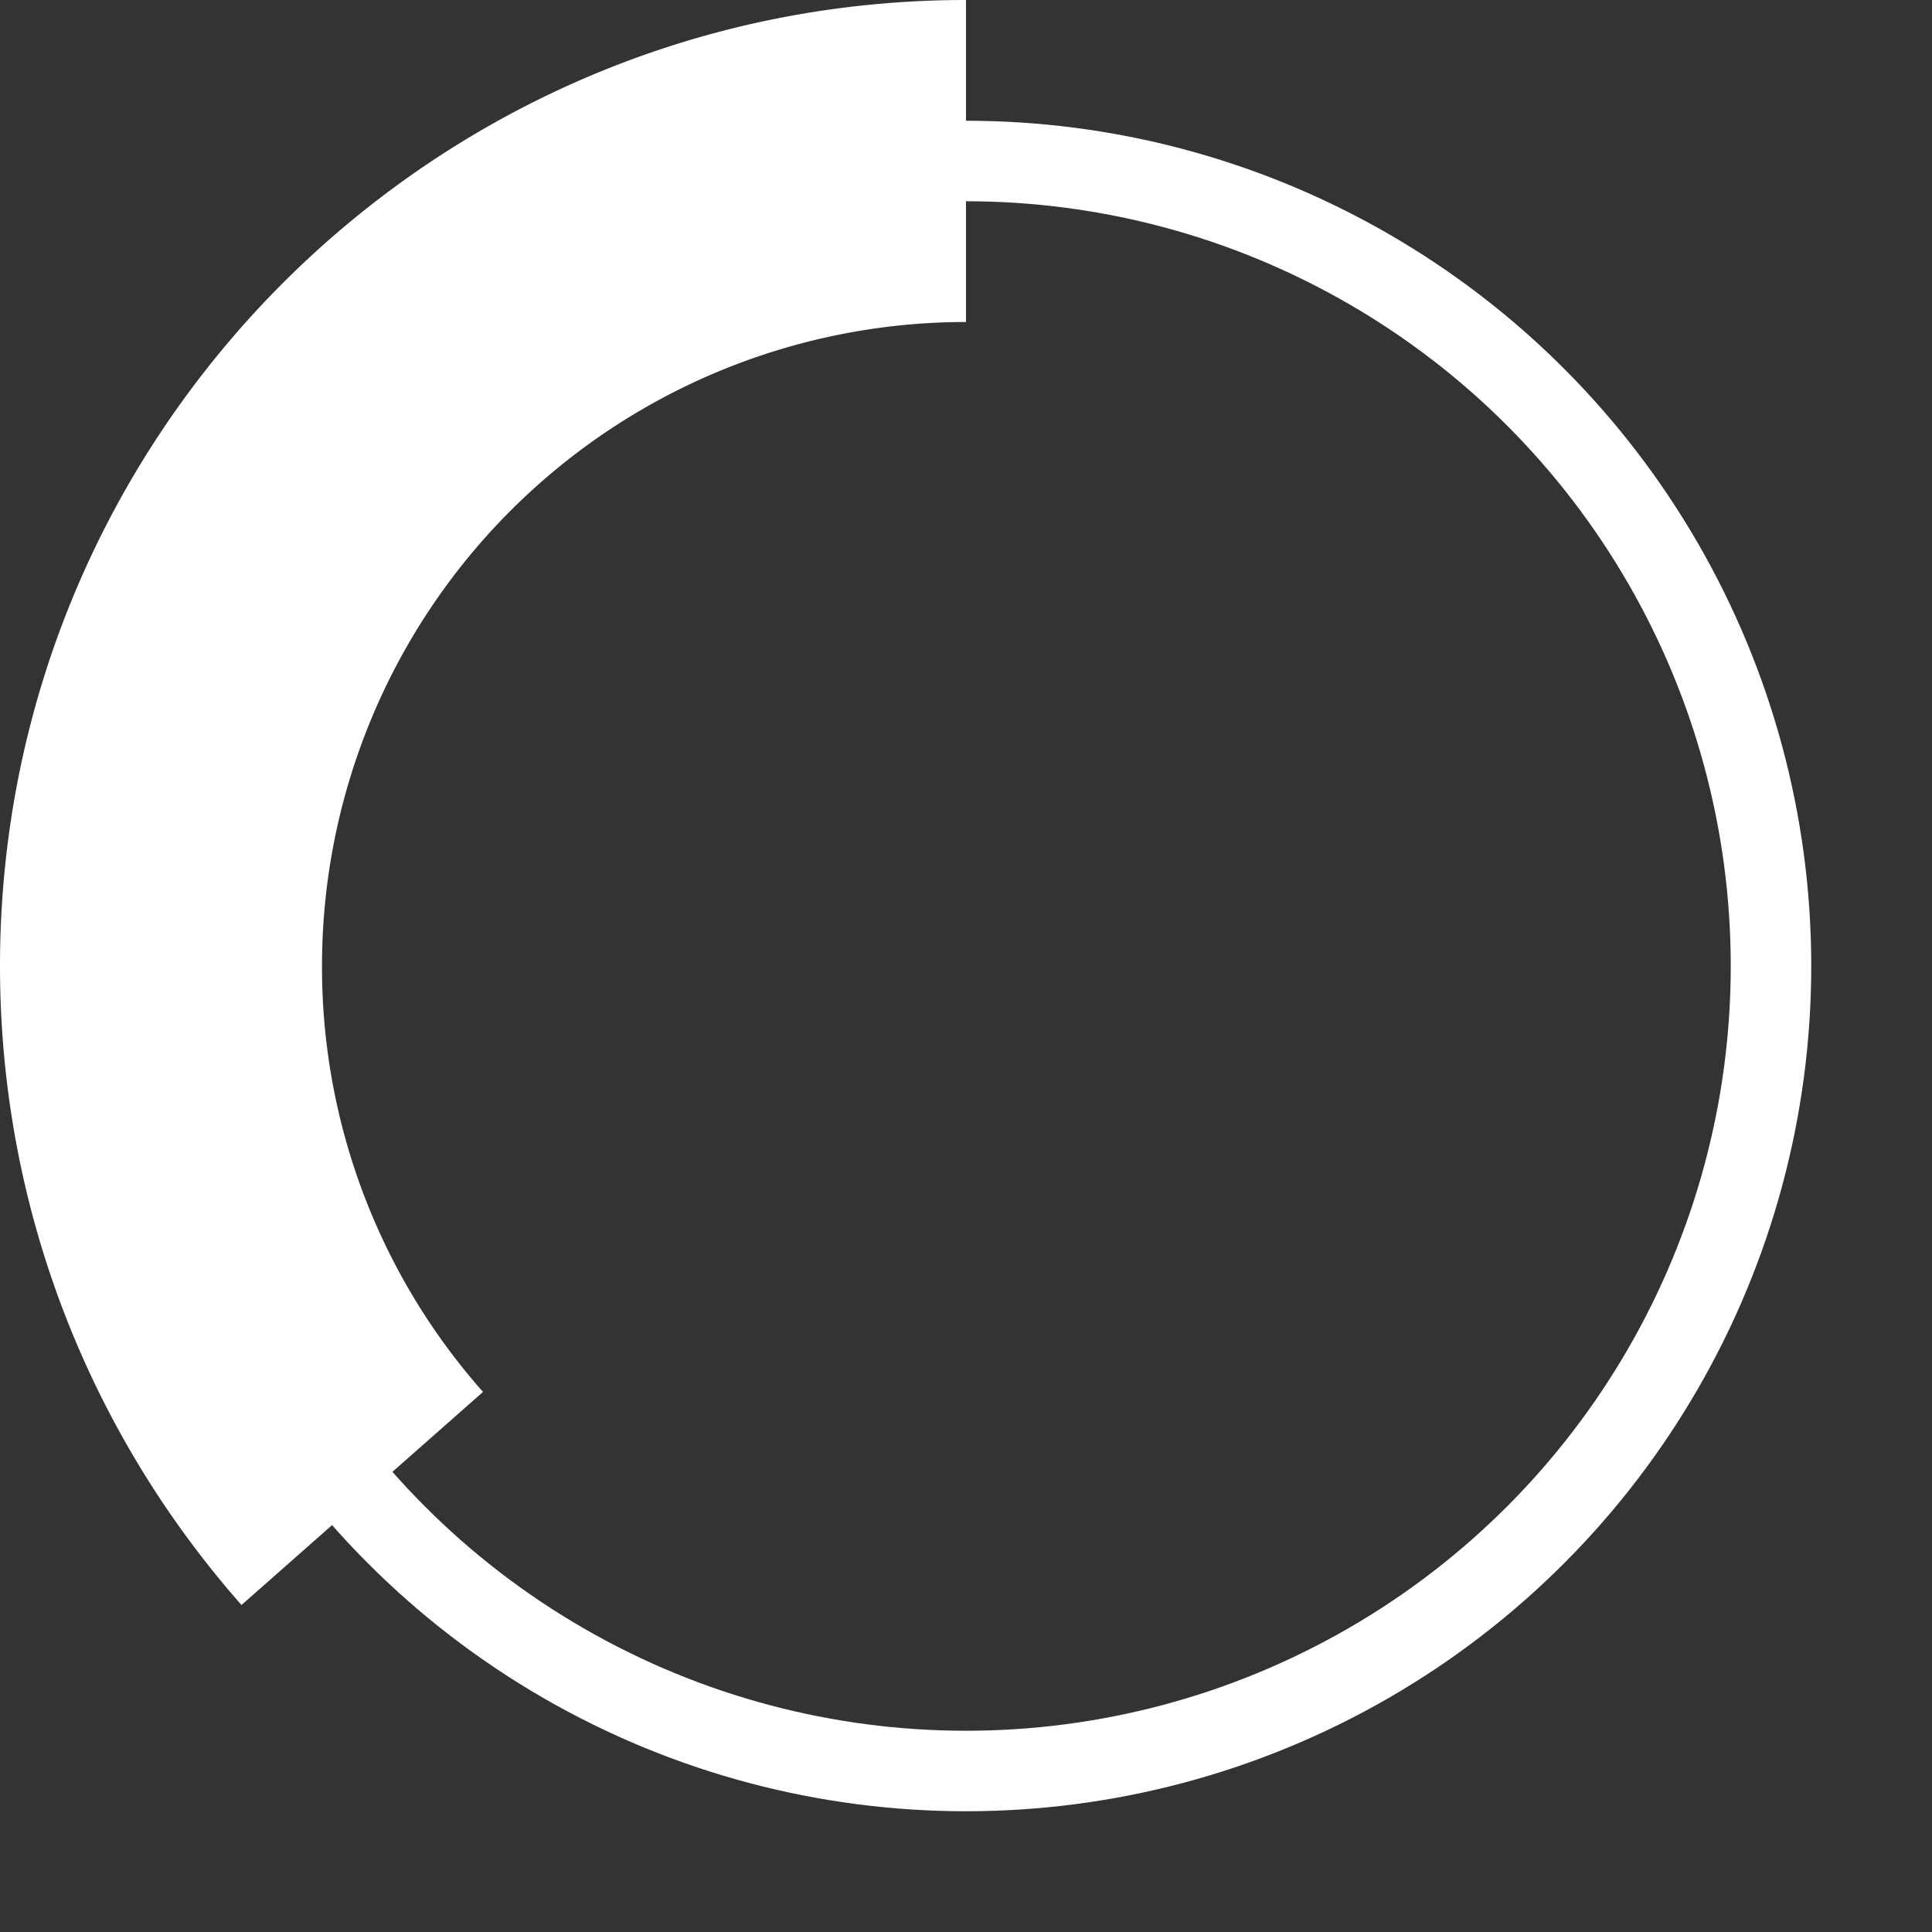
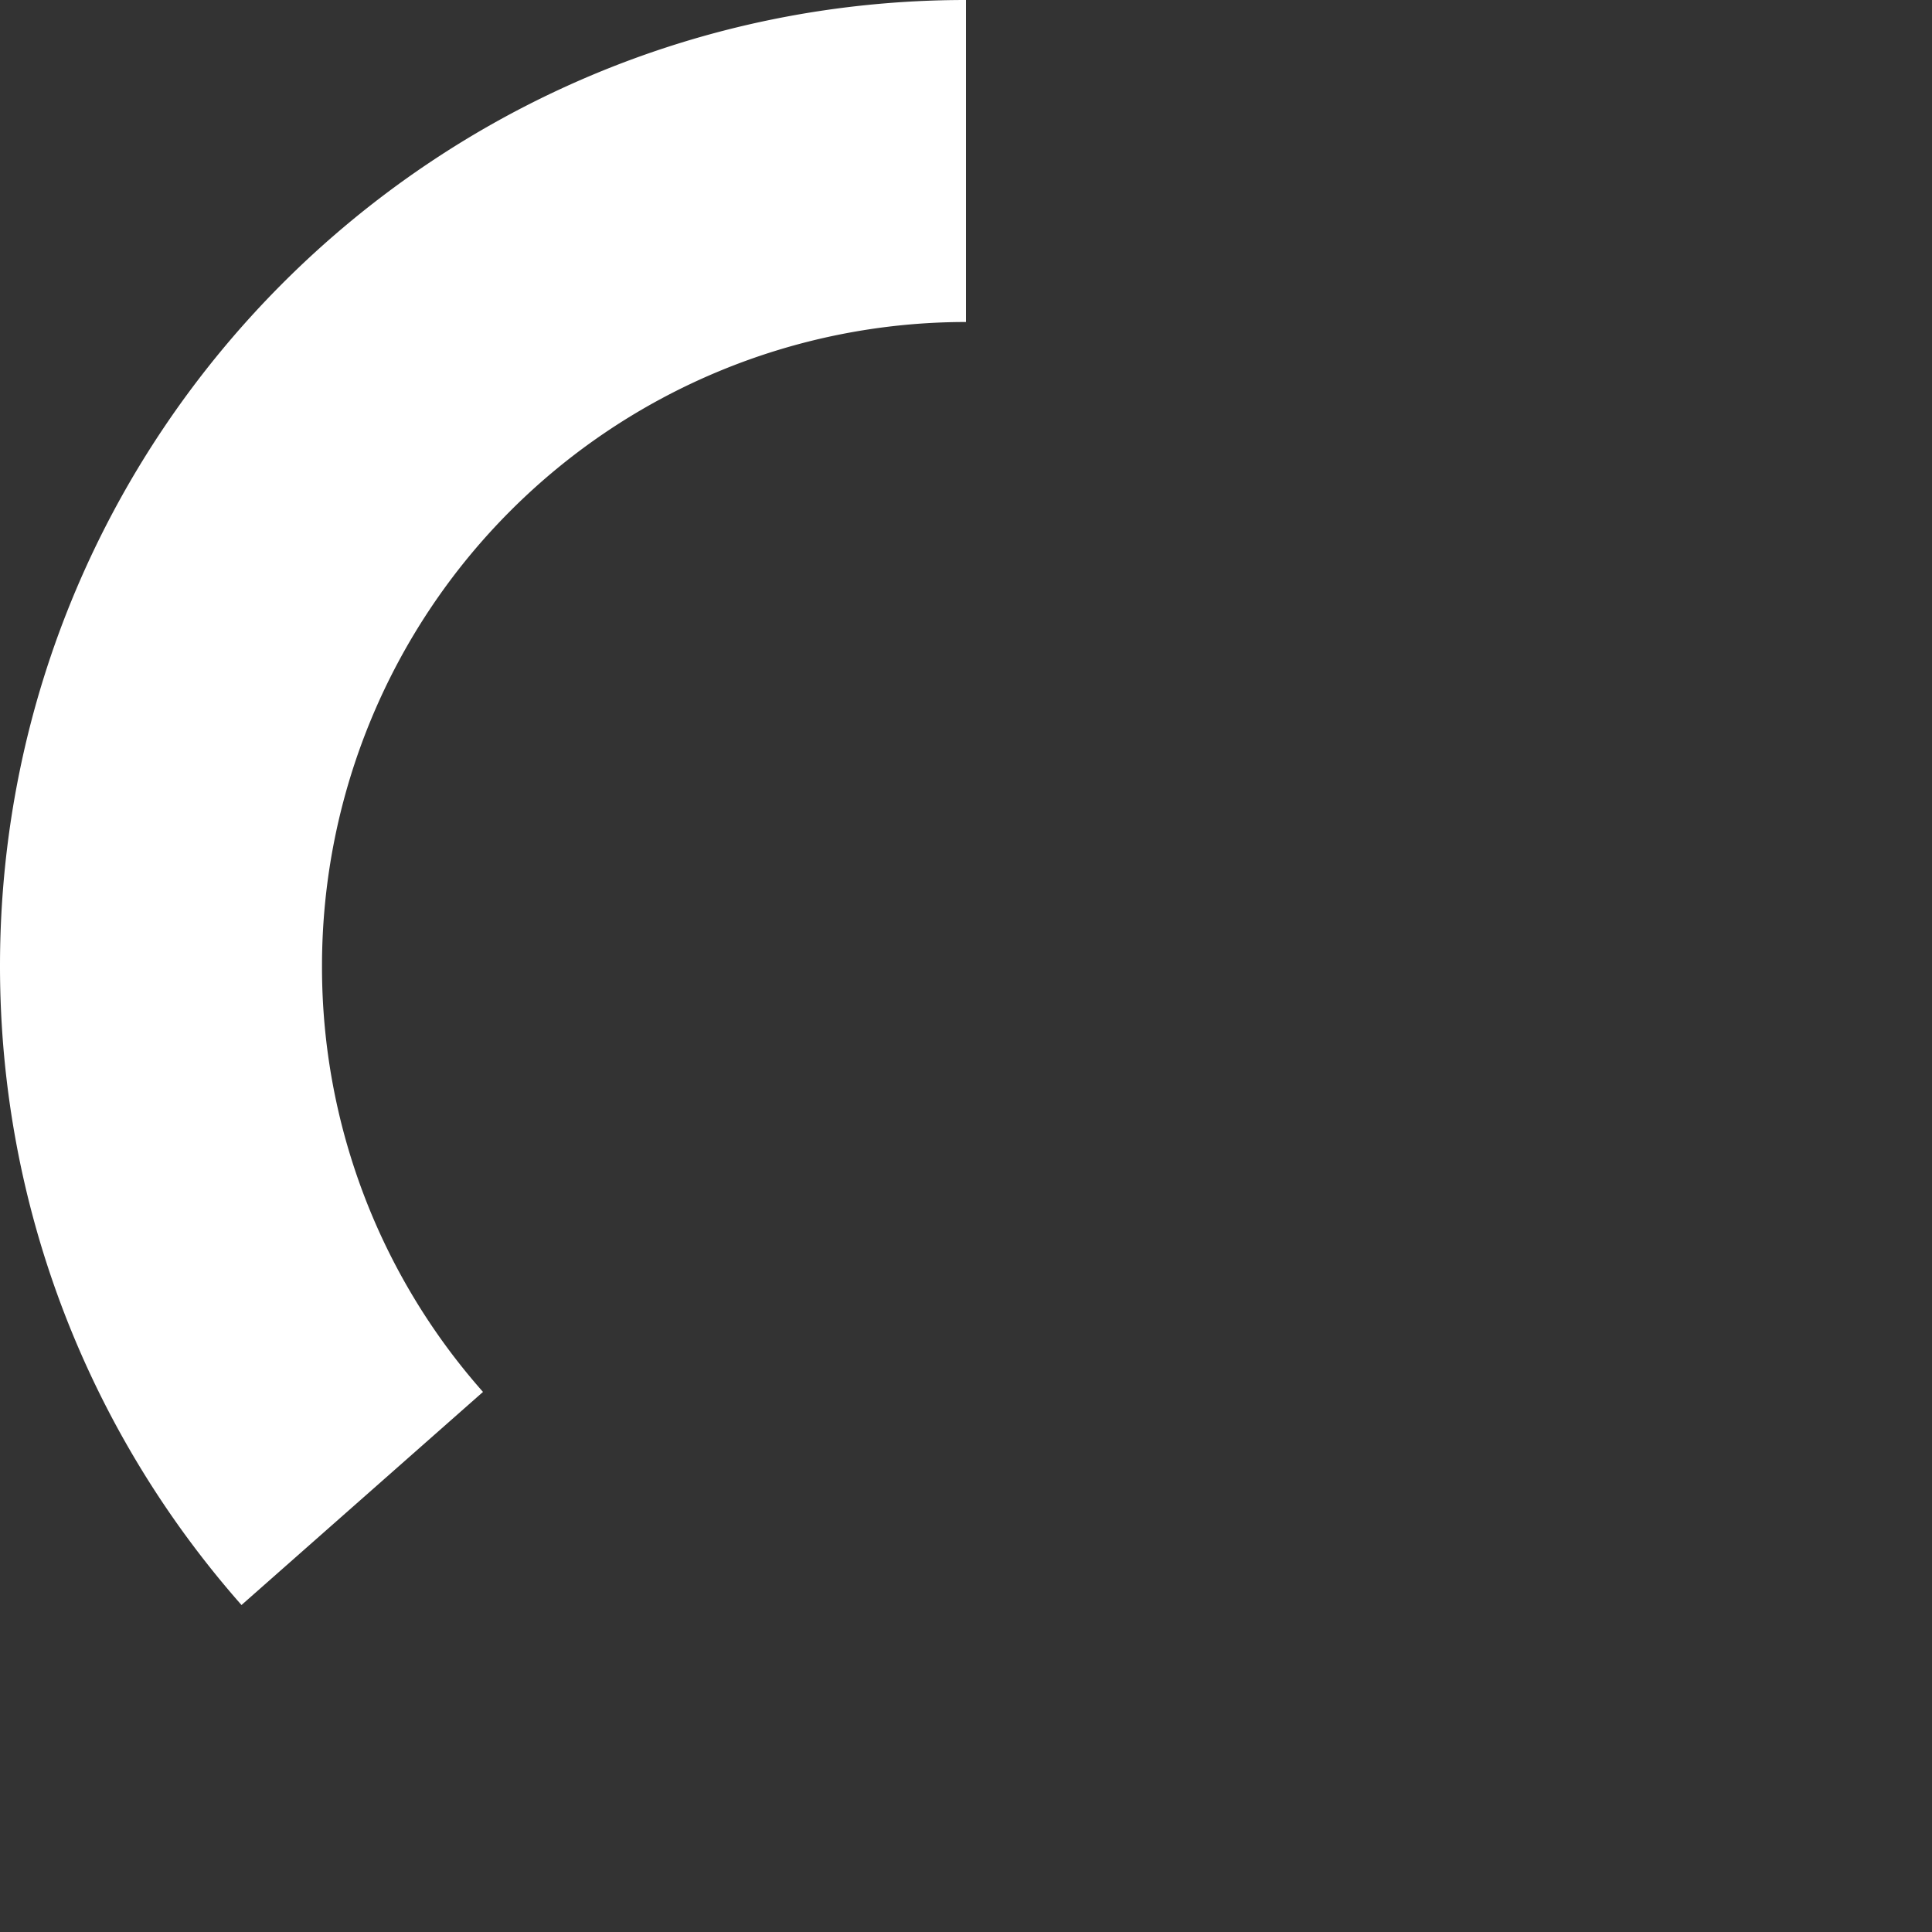
<svg xmlns="http://www.w3.org/2000/svg" fill="none" viewBox="0 0 24 24">
  <rect x="0" y="0" width="24" height="24" fill="#333333" stroke="none" />
-   <circle className="opacity-25" cx="12" cy="12" r="10" stroke="#FFFFFF" strokeWidth="4" />
-   <path className="opacity-75" fill="#FFFFFF" d="M4 12a8 8 0 018-8V0C5.373 0 0 5.373 0 12h4zm2 5.291A7.962 7.962 0 014 12H0c0 3.042 1.135 5.824 3 7.938l3-2.647z" />
+   <path className="opacity-75" fill="#FFFFFF" d="M4 12a8 8 0 018-8V0C5.373 0 0 5.373 0 12h4zm2 5.291A7.962 7.962 0 014 12H0c0 3.042 1.135 5.824 3 7.938z" />
</svg>